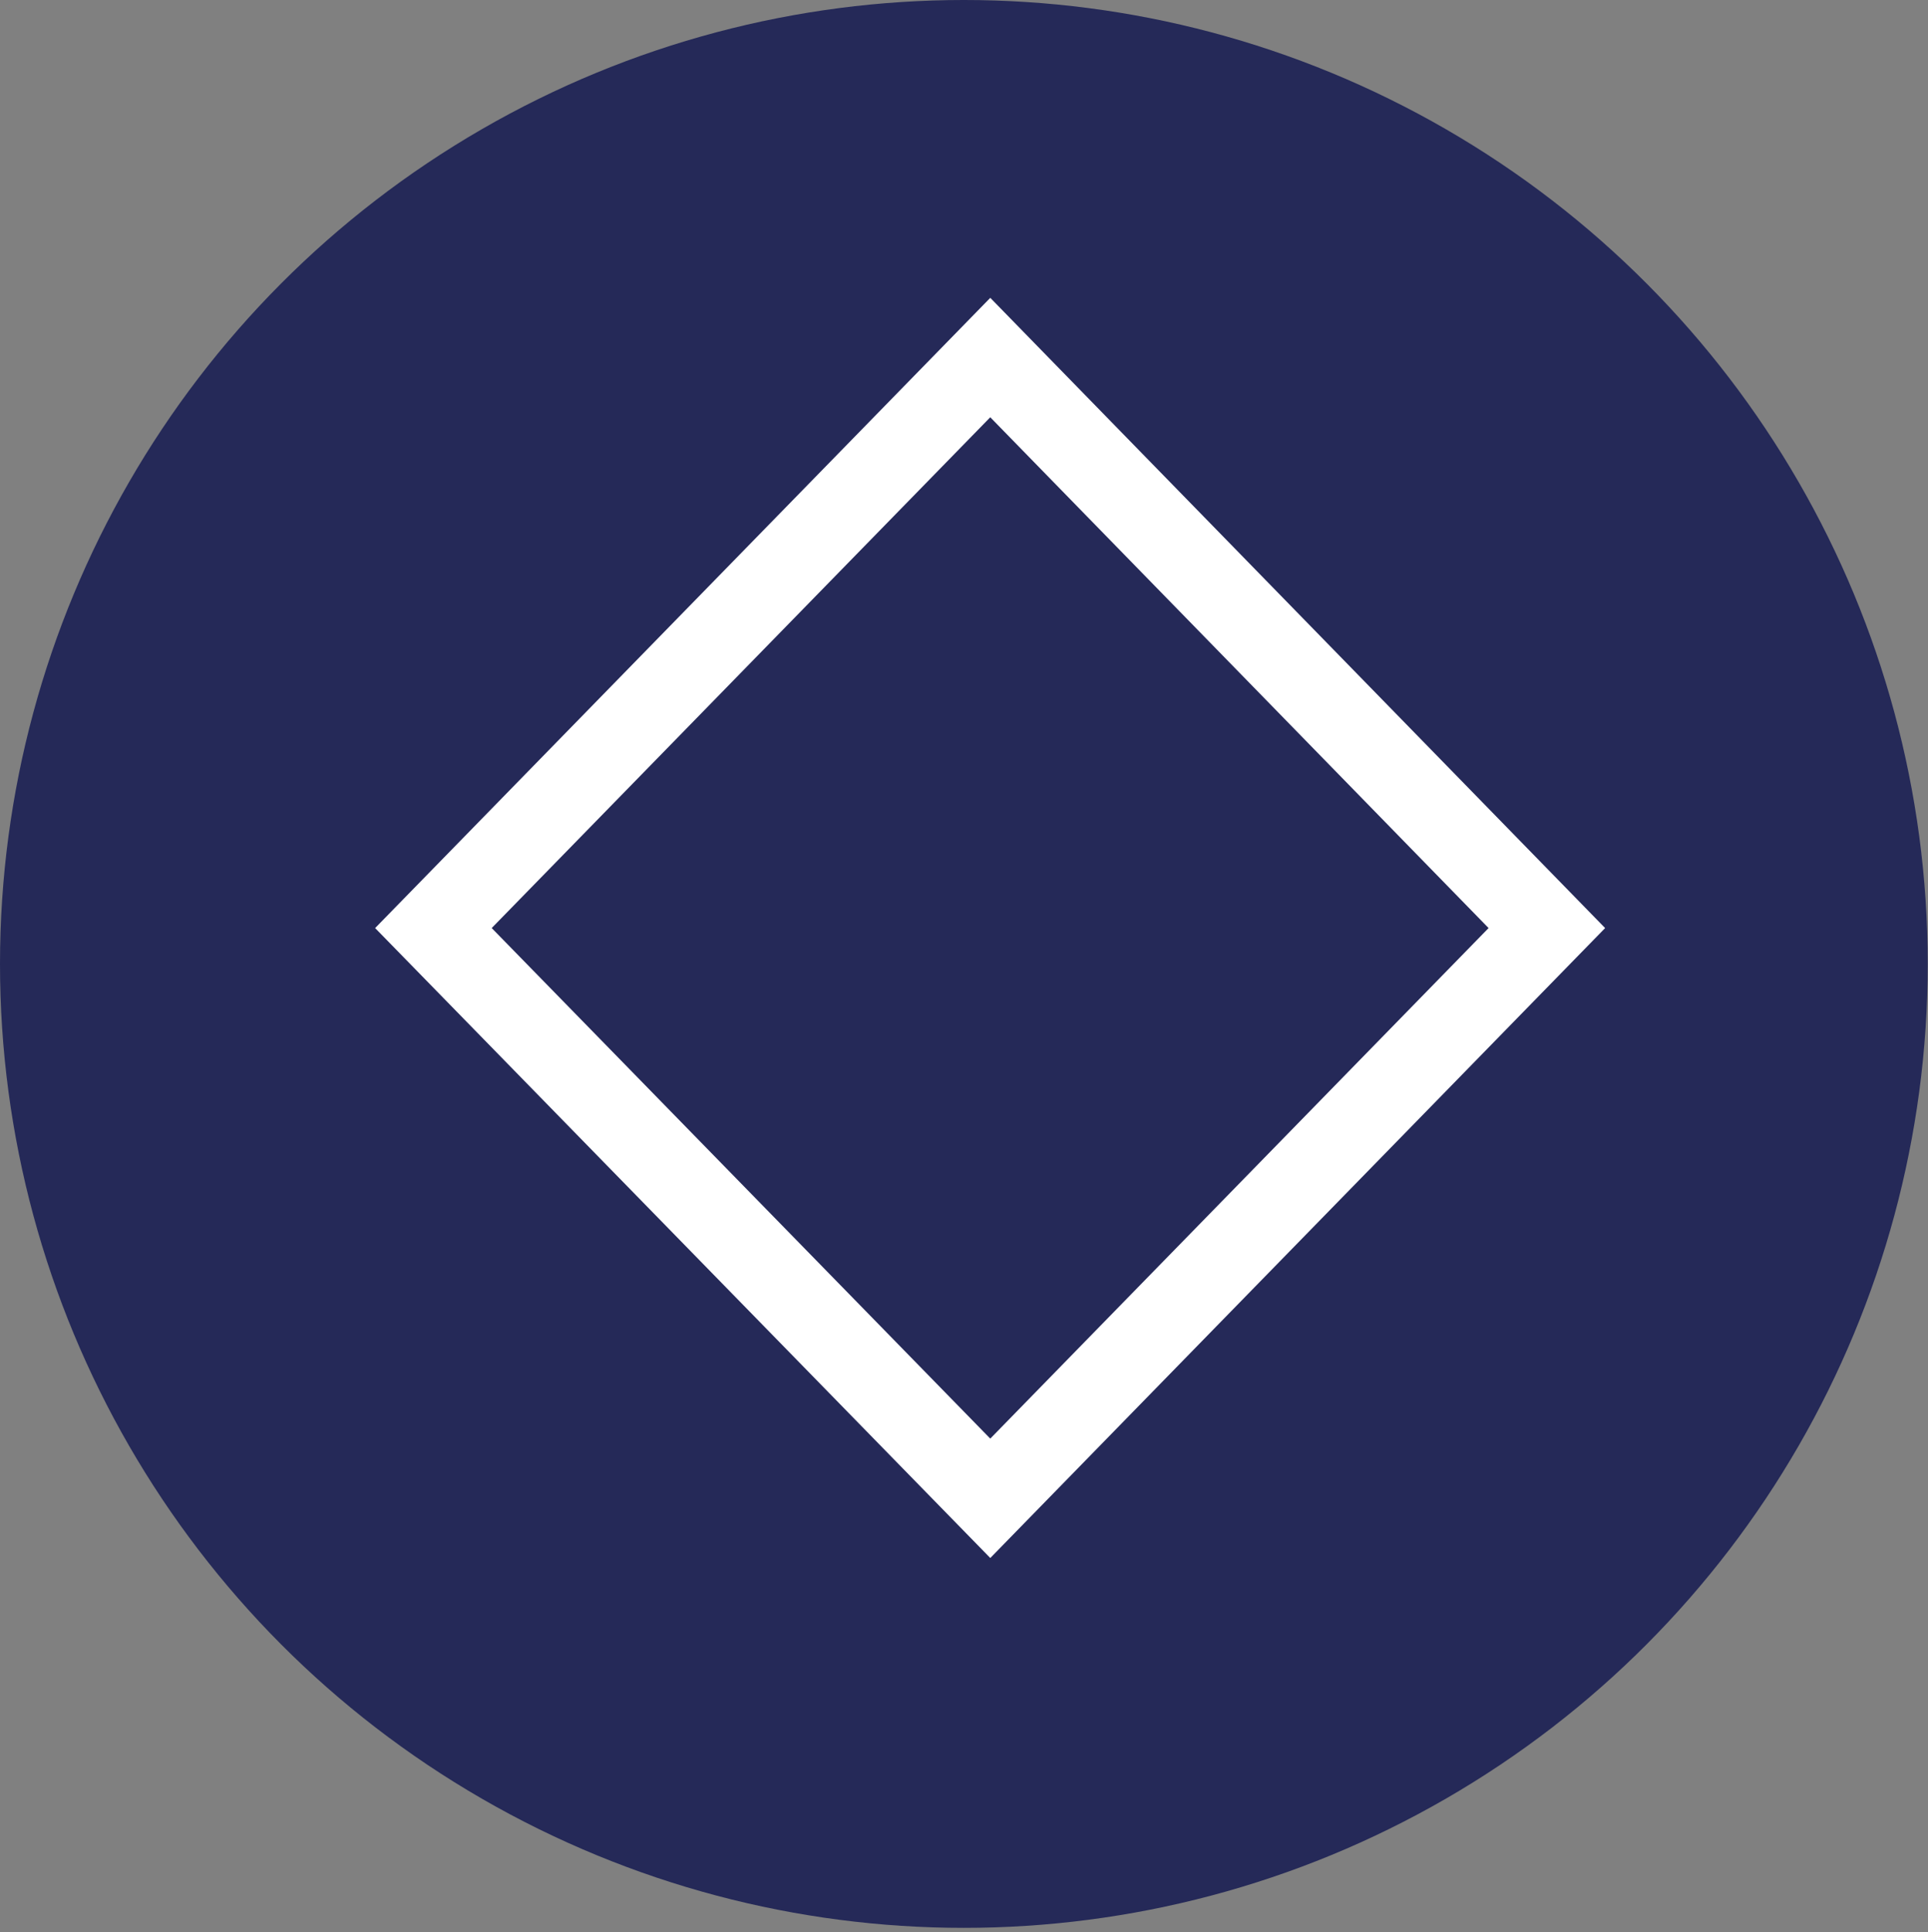
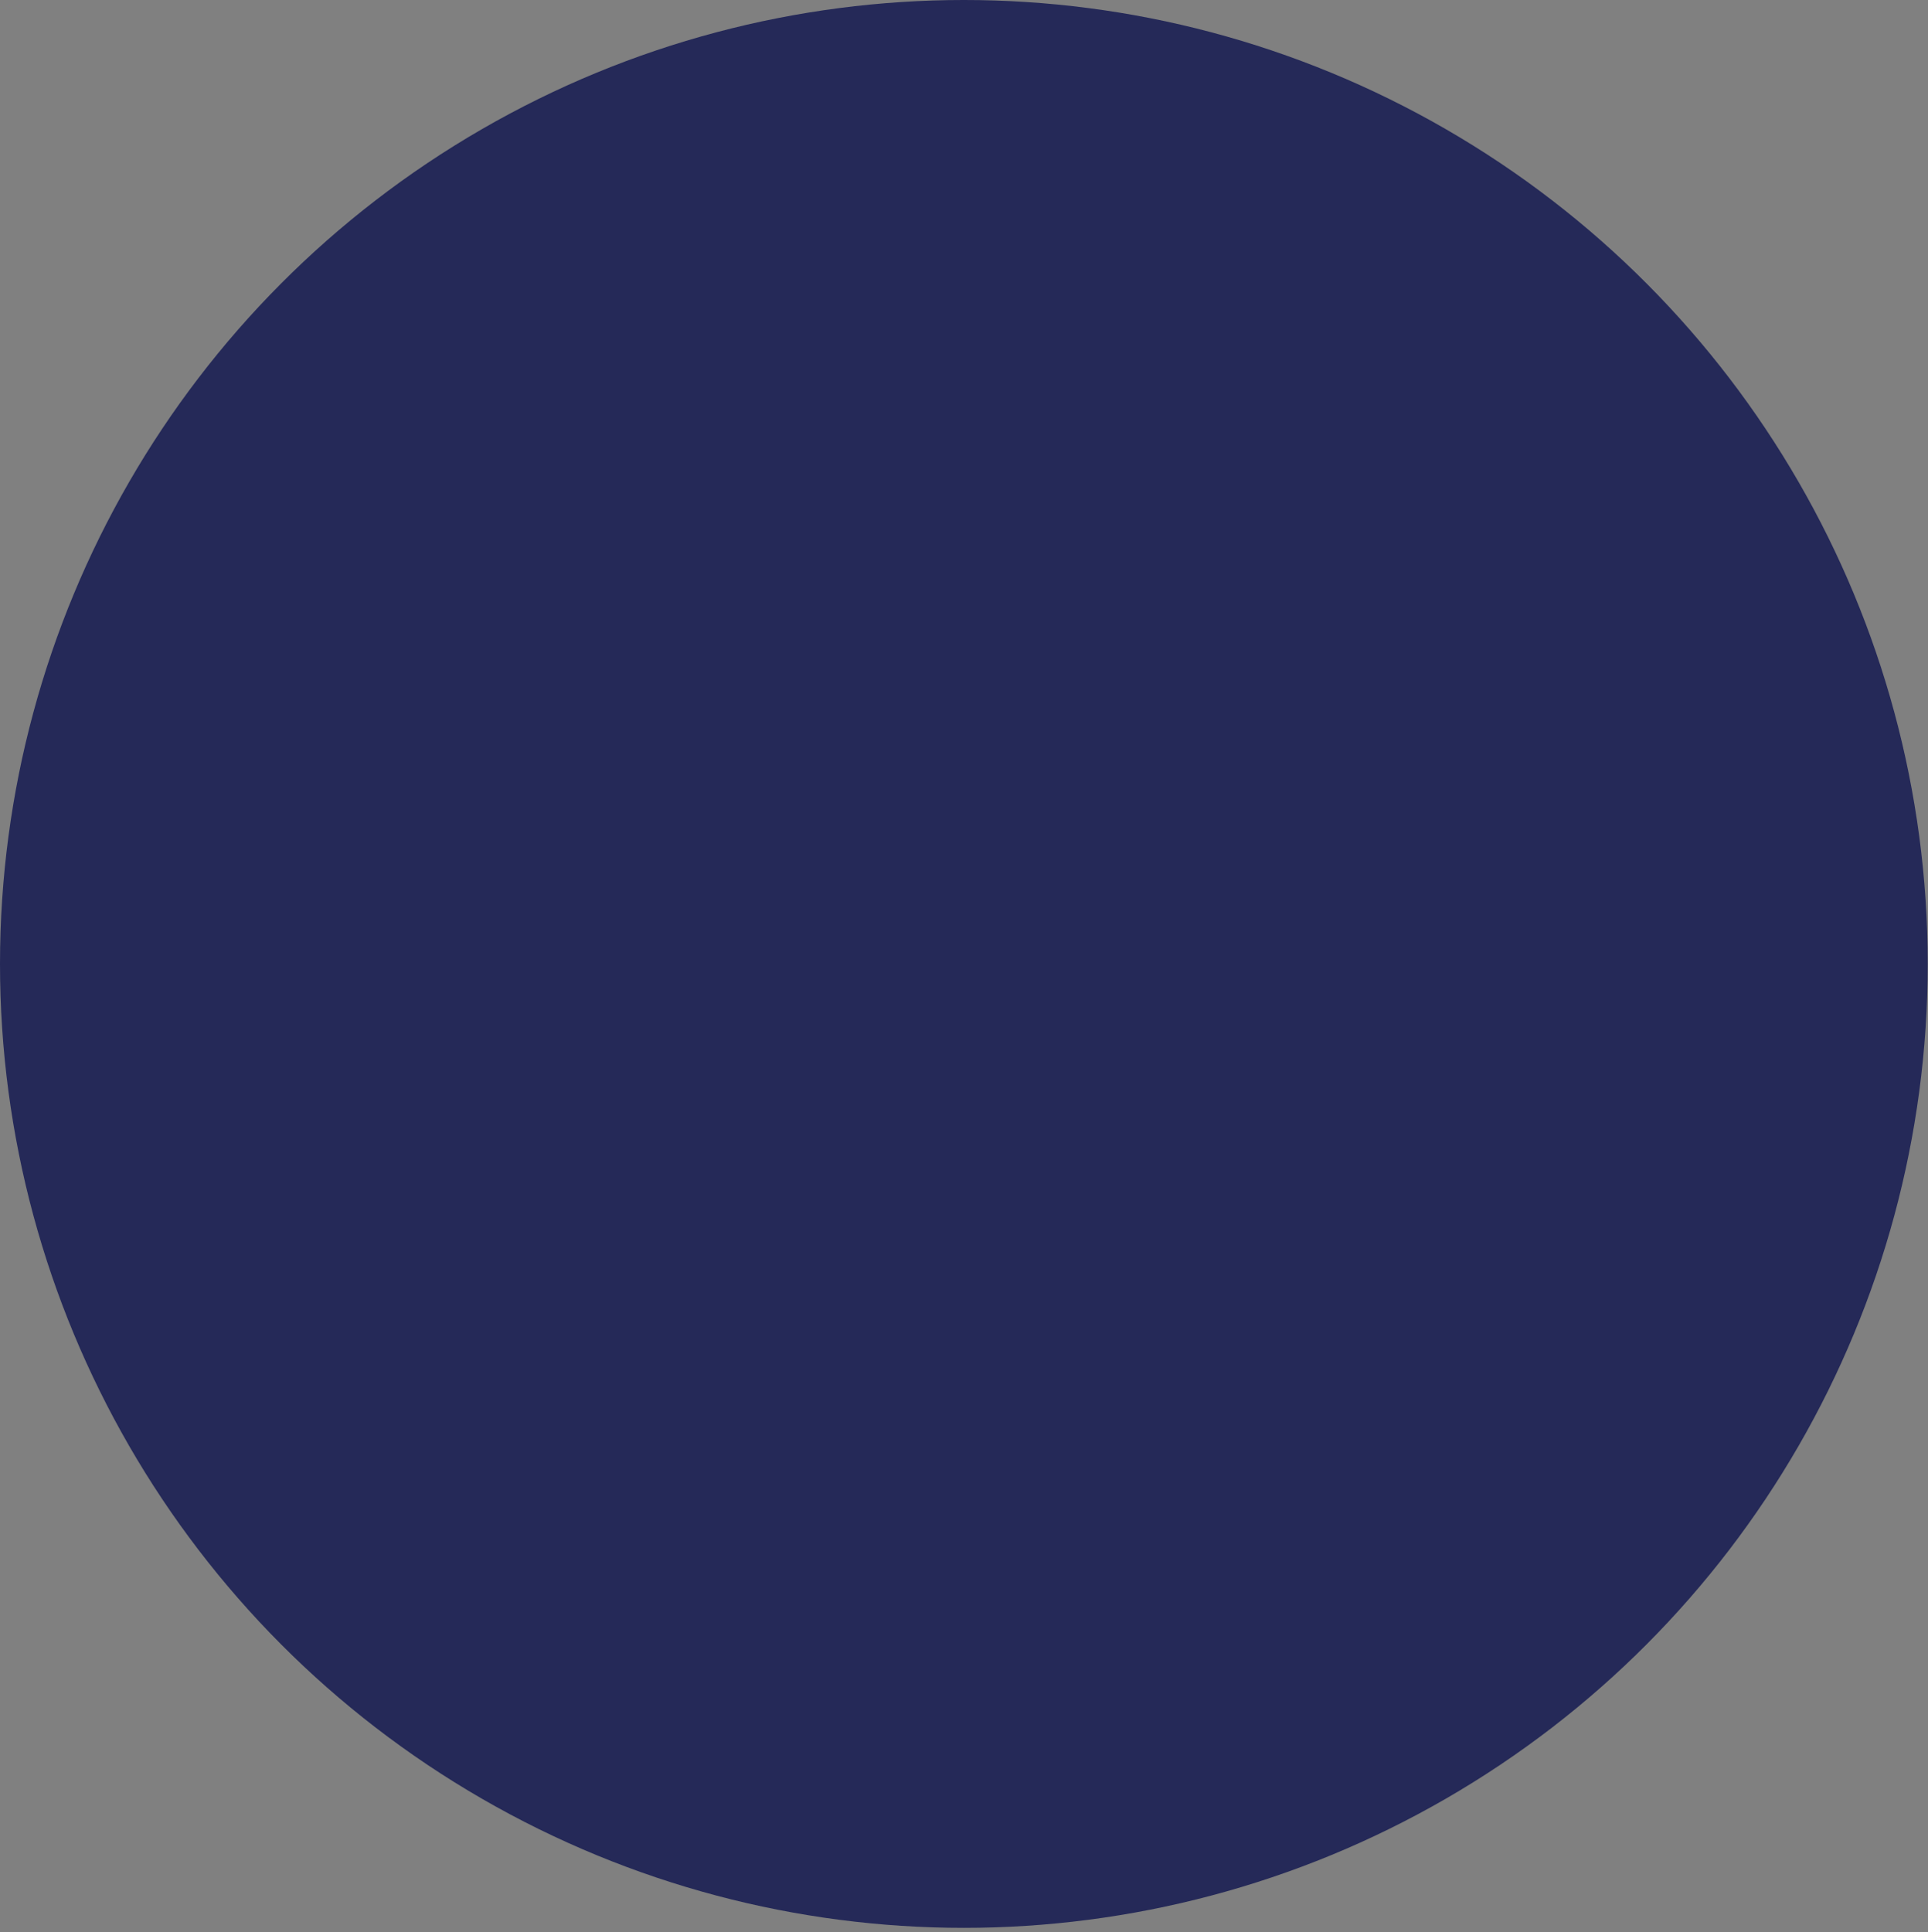
<svg xmlns="http://www.w3.org/2000/svg" id="a" viewBox="0 0 69.35 69.49">
  <rect x="0" y="0" width="69.35" height="69.49" fill="#808080" stroke="none" />
  <defs>
    <style>.b{fill:none;stroke:#fff;stroke-miterlimit:10;stroke-width:3px;}.c{fill:#252958;}</style>
  </defs>
  <circle class="c" cx="34.67" cy="34.67" r="34.67" />
-   <polygon class="b" points="35.62 12.86 15.59 33.38 35.62 53.89 55.64 33.38 35.62 12.86" />
</svg>